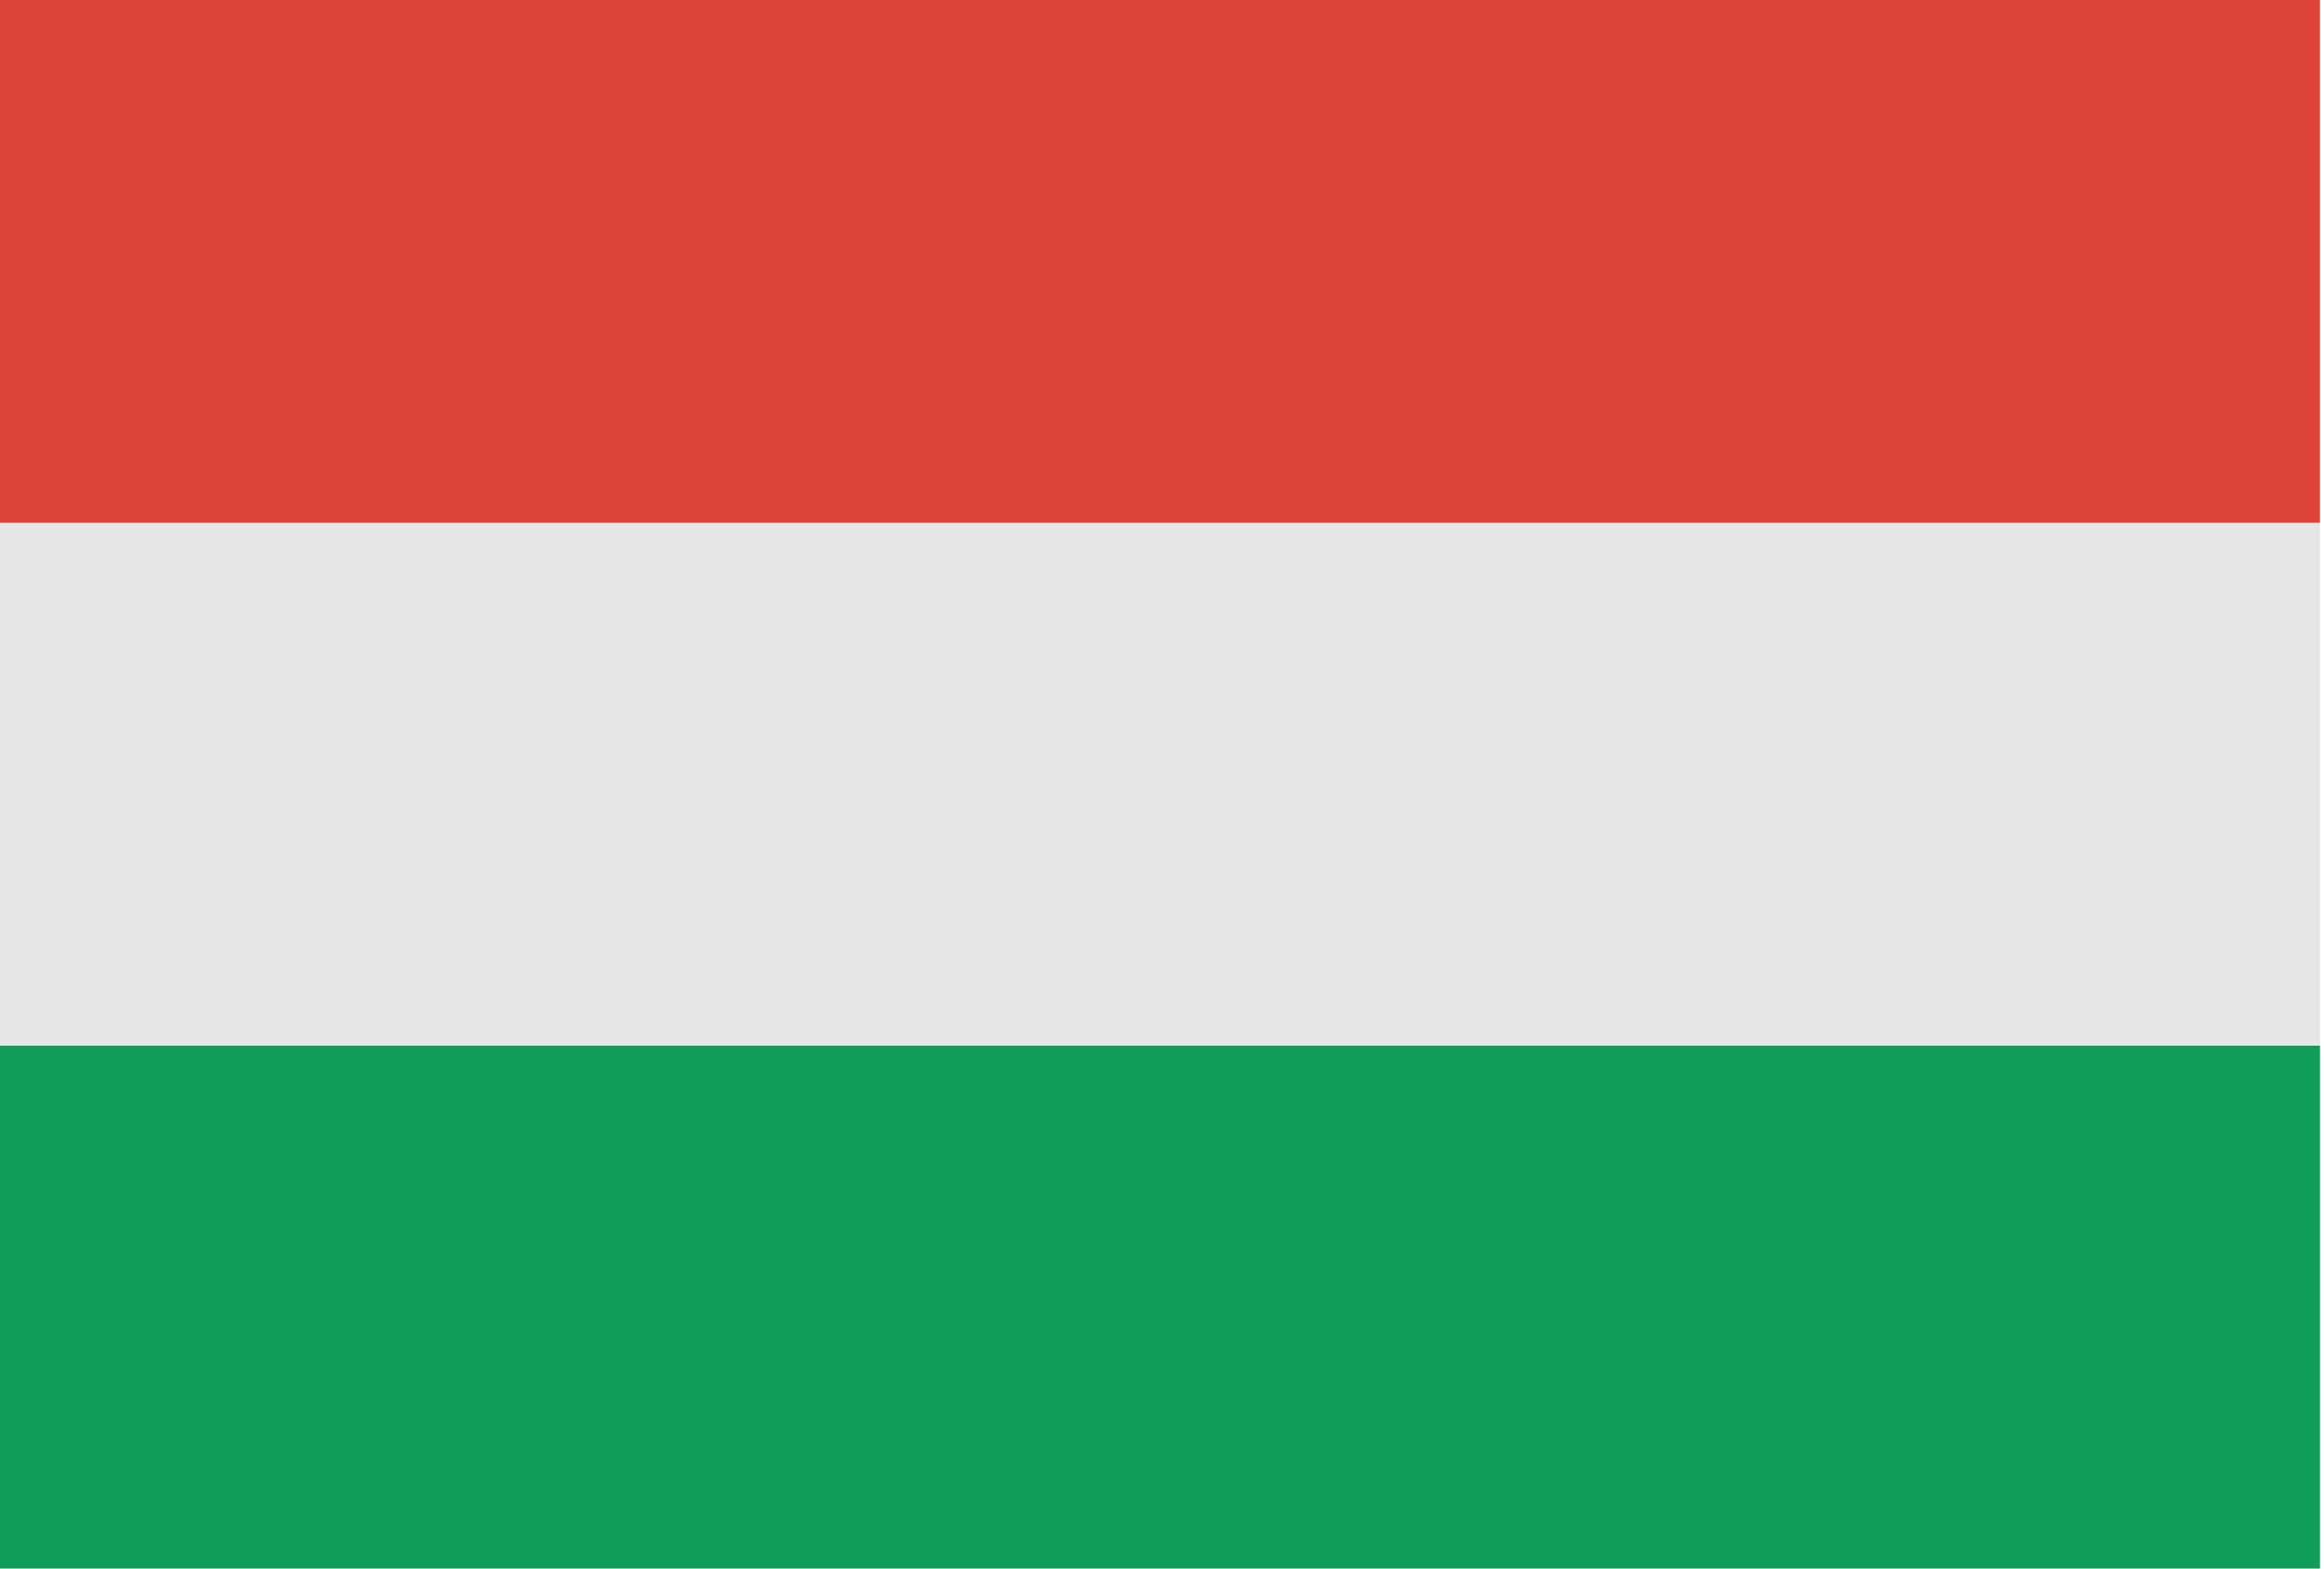
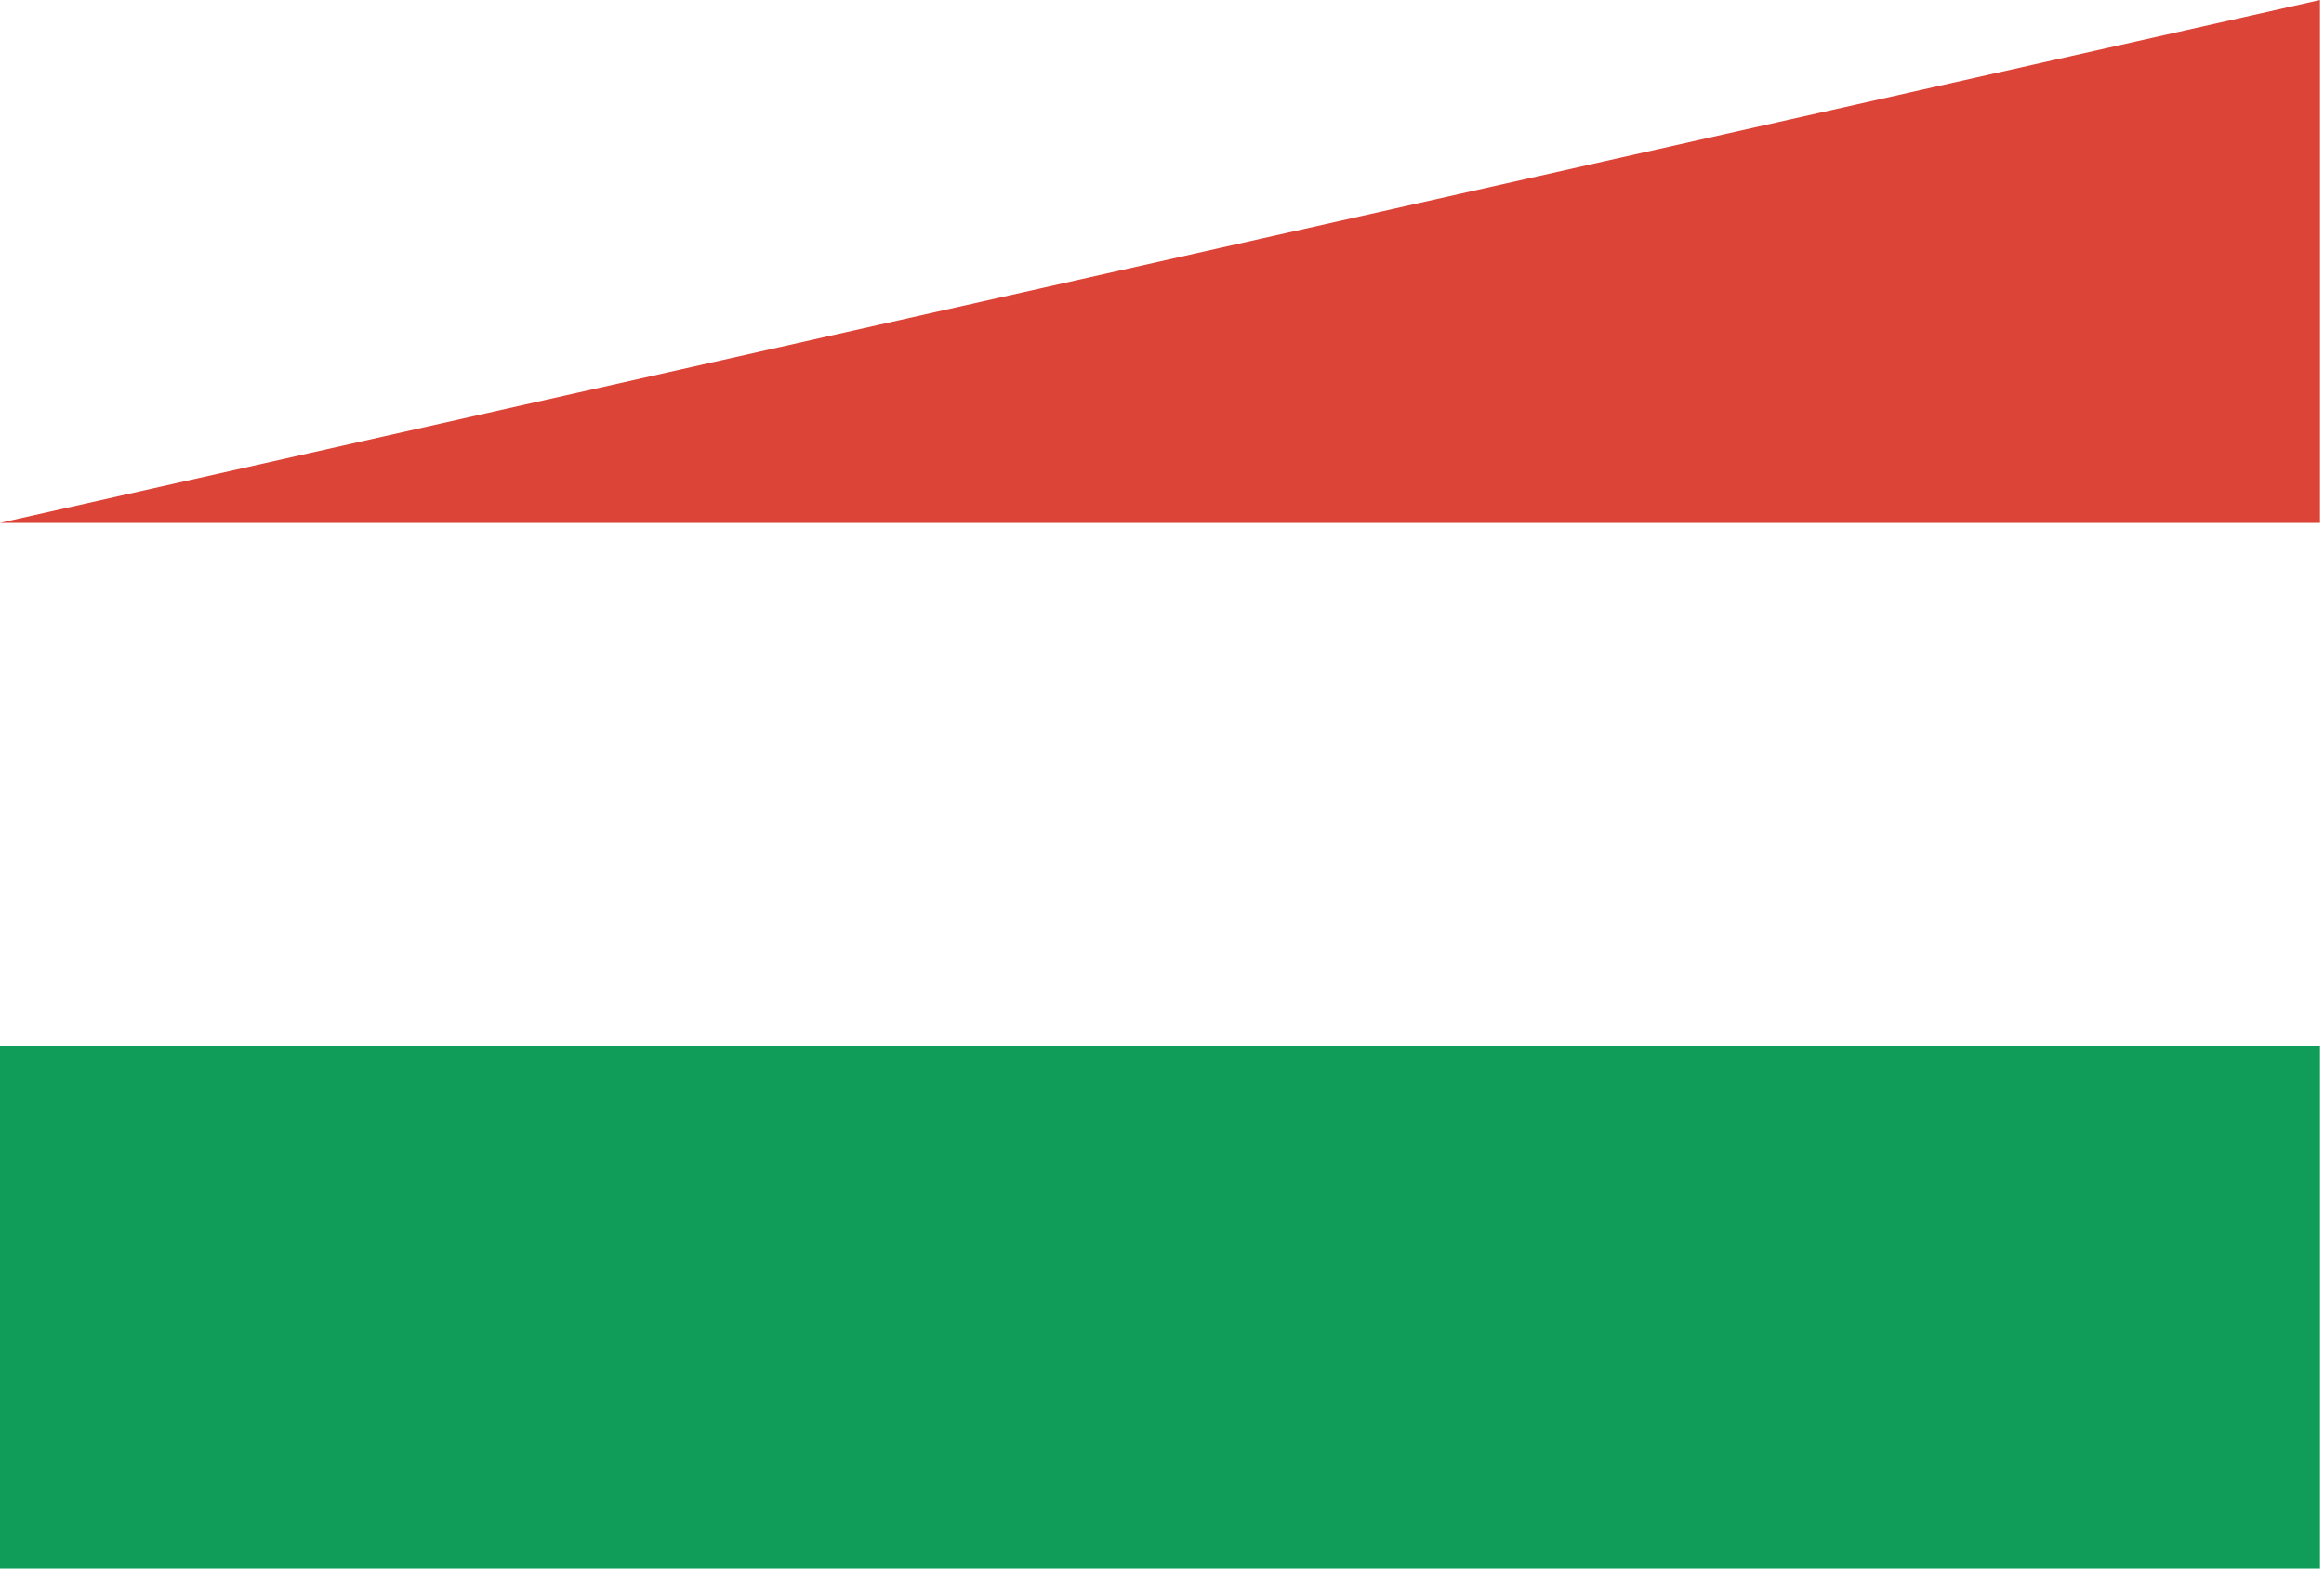
<svg xmlns="http://www.w3.org/2000/svg" width="40" height="27">
  <g fill="none" fill-rule="evenodd">
-     <path fill="#E6E6E6" d="M0 18h39.931V9H0z" />
    <path fill="#109D59" d="M0 27h39.931v-9H0z" />
-     <path fill="#DC4437" d="M0 9h39.931V0H0z" />
+     <path fill="#DC4437" d="M0 9h39.931V0z" />
  </g>
</svg>